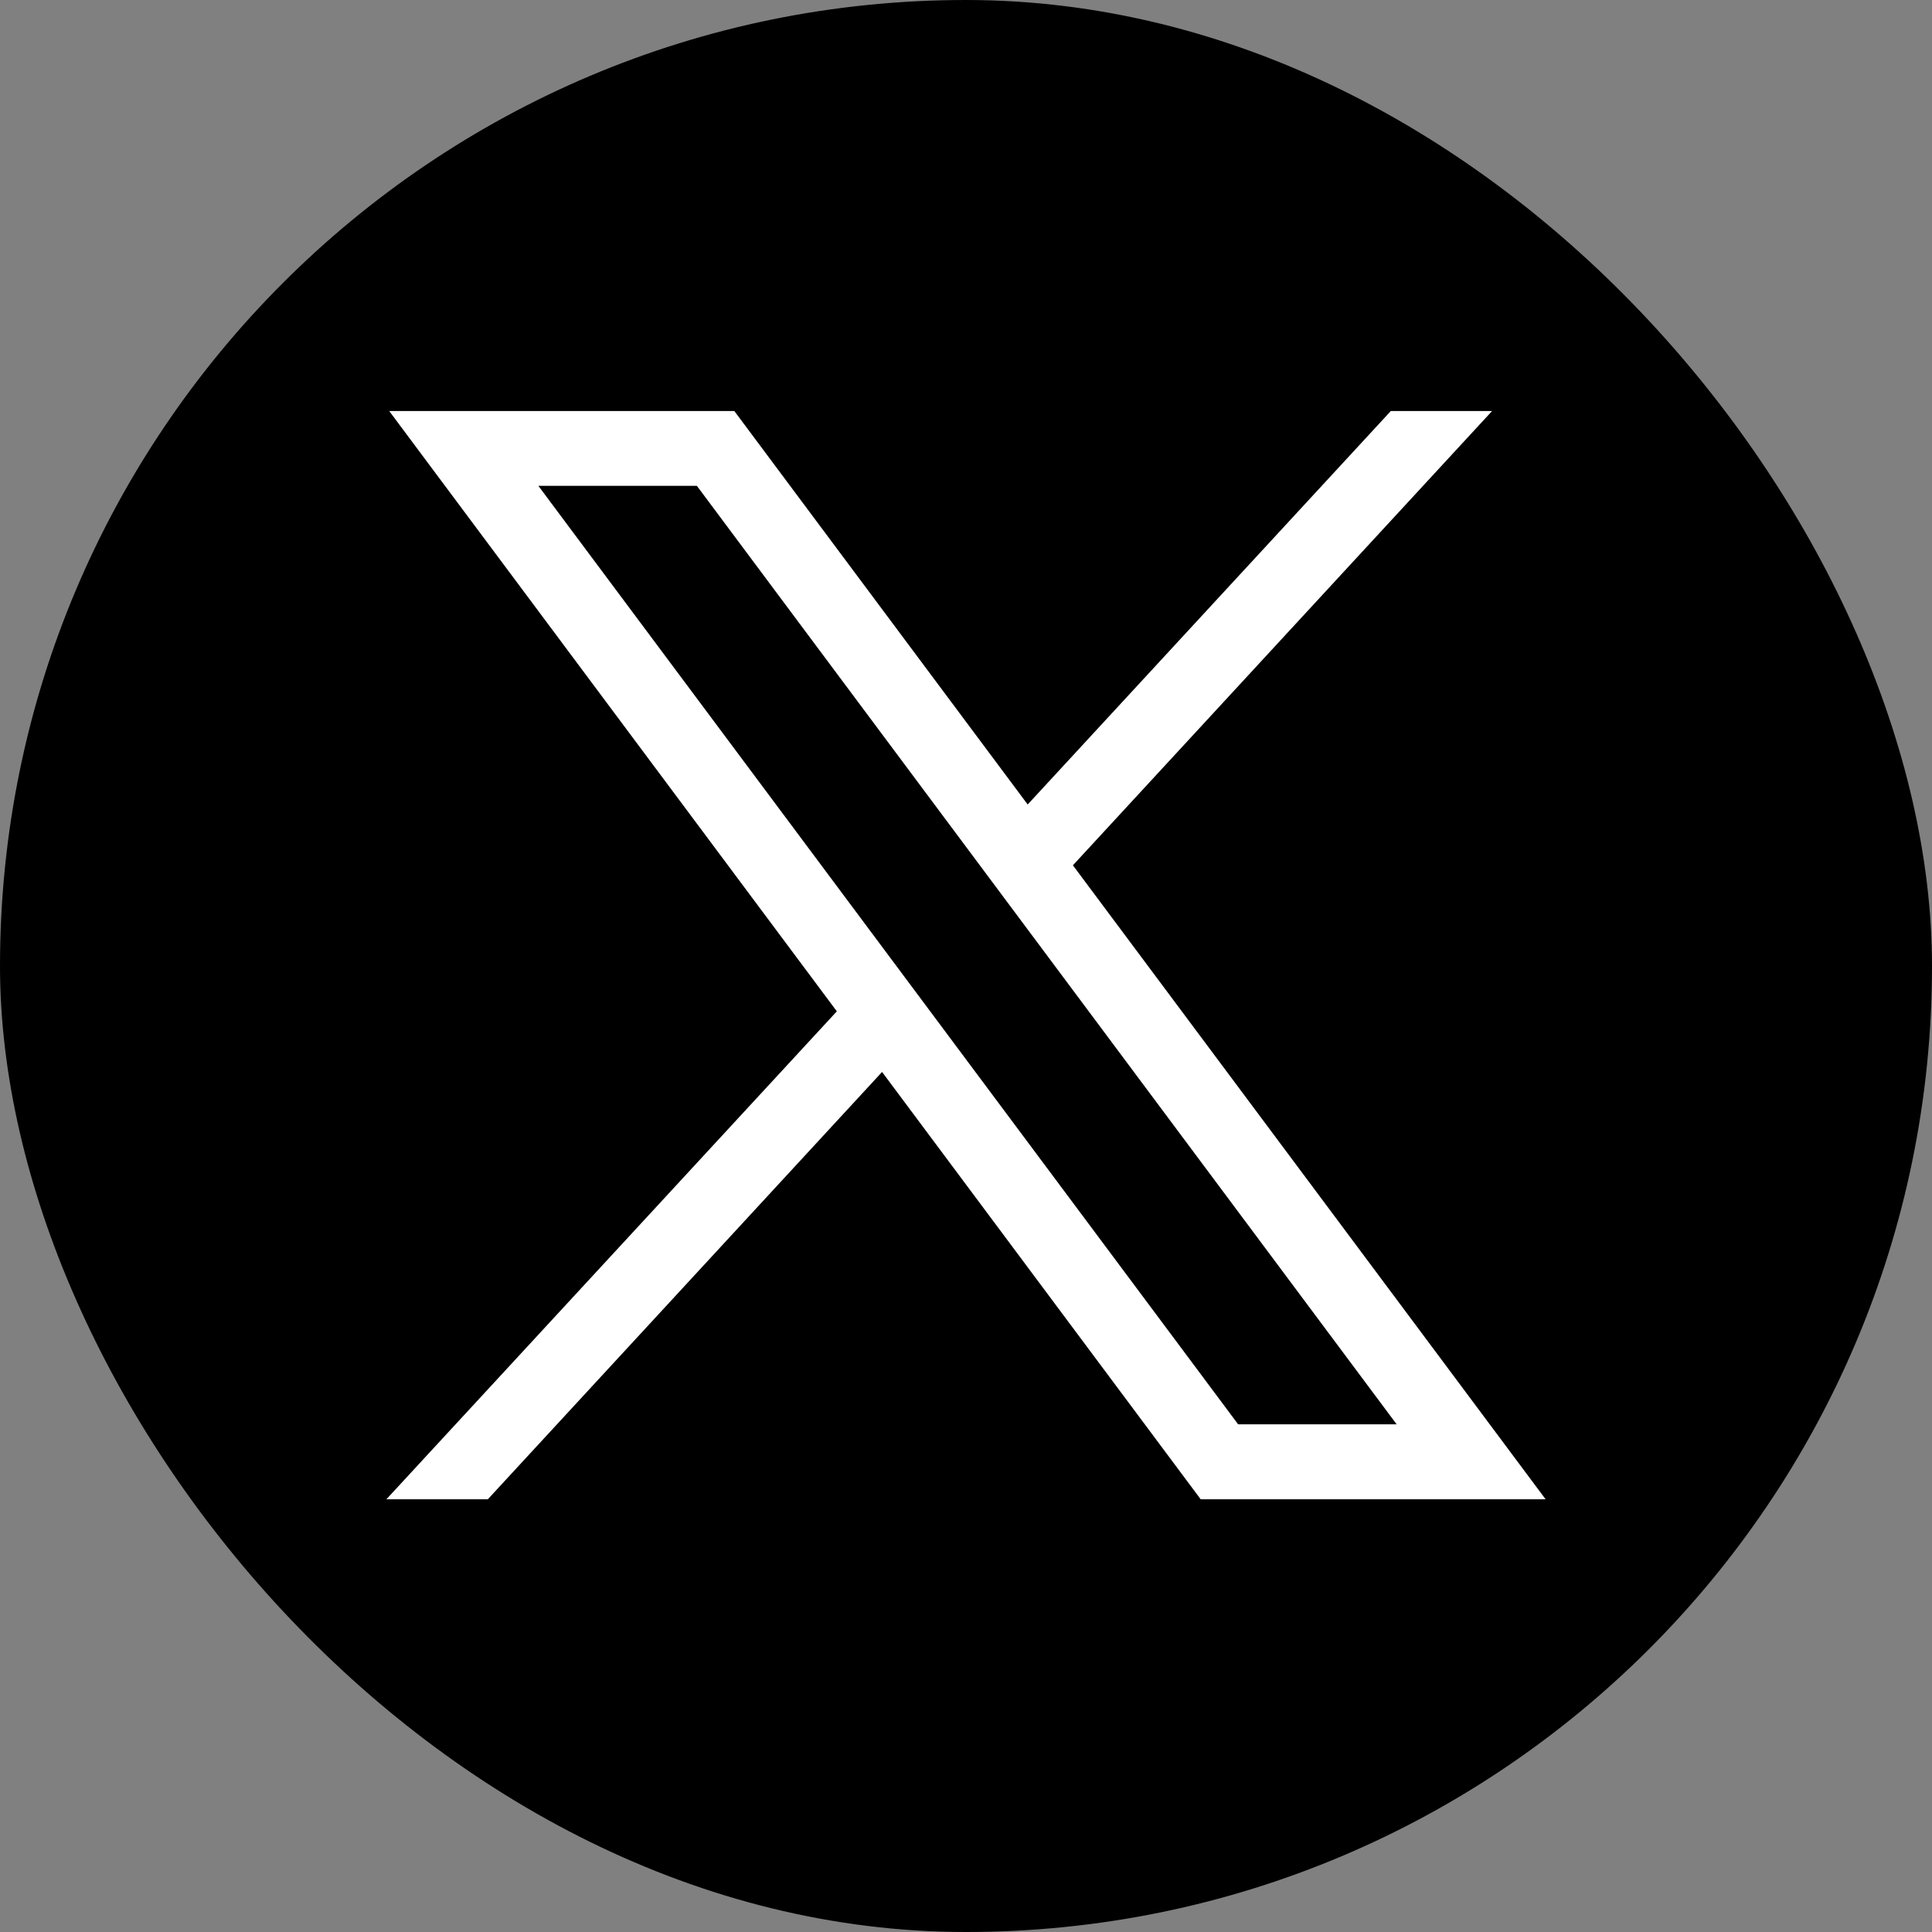
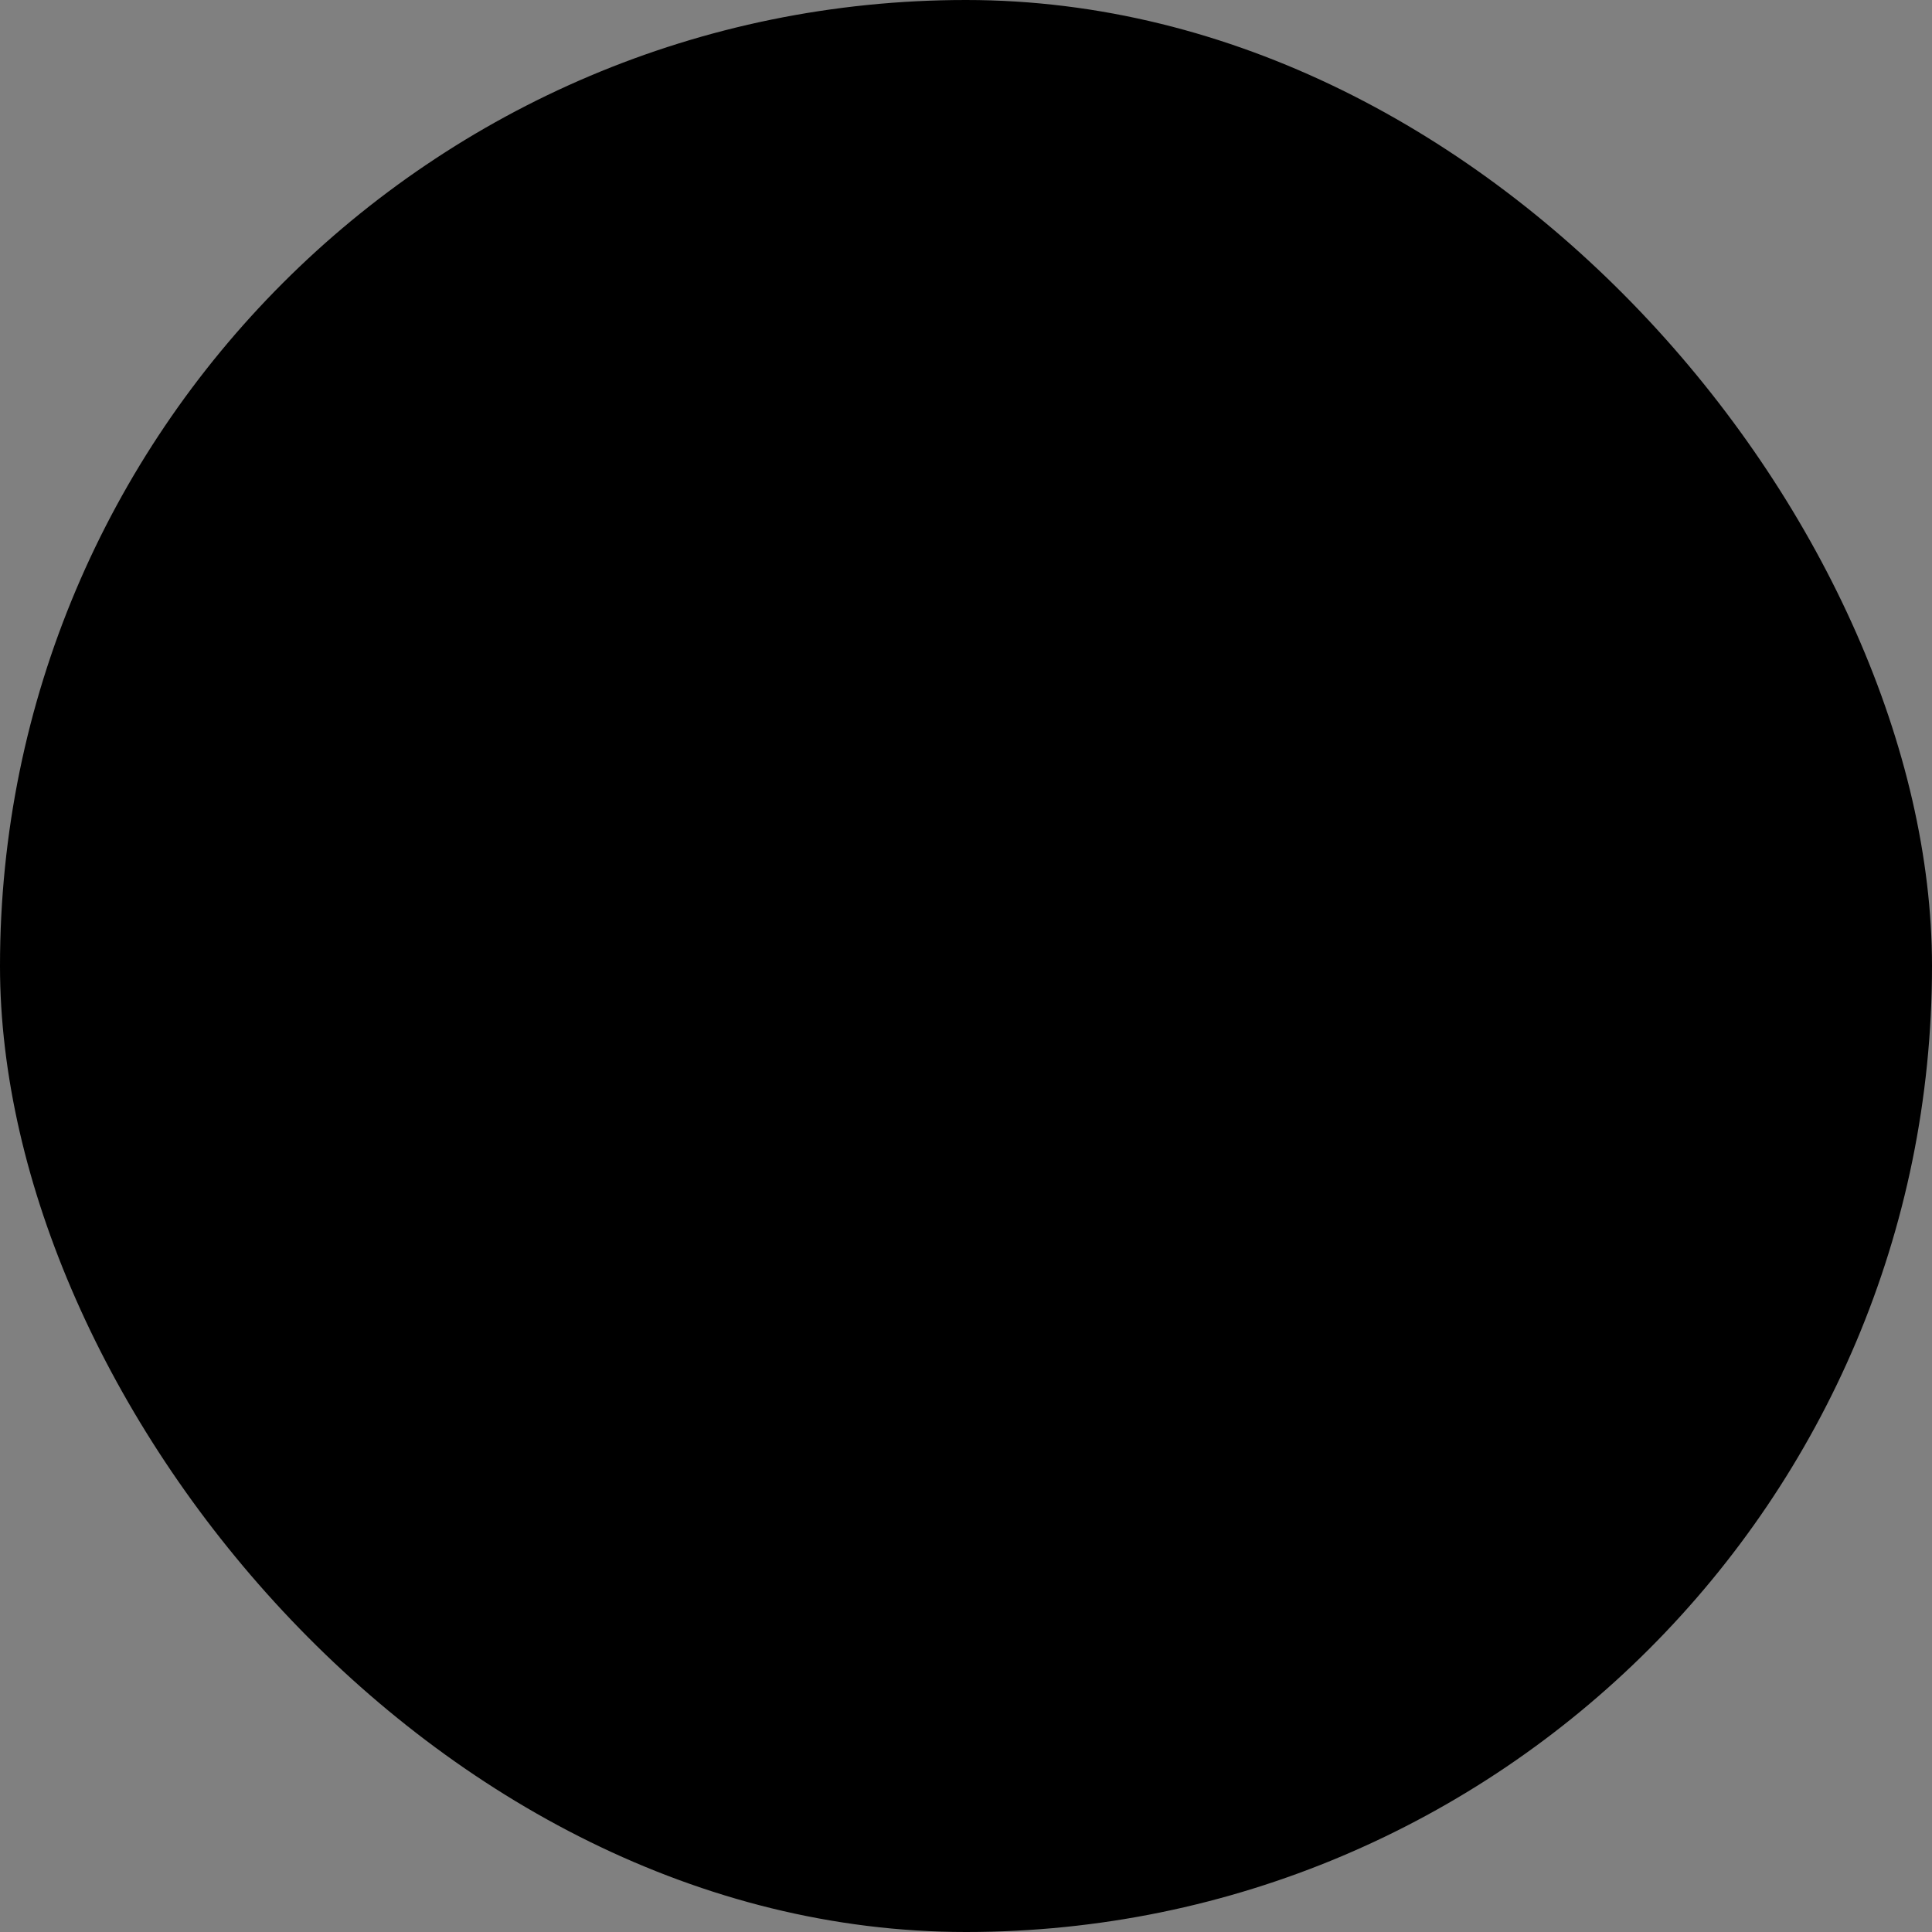
<svg xmlns="http://www.w3.org/2000/svg" width="120" height="120" viewBox="0 0 120 120" fill="none">
  <rect x="0" y="0" width="120" height="120" fill="#808080" stroke="none" />
  <rect width="120" height="120" rx="60" fill="black" />
-   <path d="M24.176 25.531L51.977 62.816L24 93.122H30.3L54.787 66.581L74.576 93.122H96L66.64 53.745L92.674 25.531H86.385L63.831 49.969L45.611 25.531H24.176ZM33.439 30.176H43.284L86.748 88.466H76.902L33.439 30.176Z" fill="white" />
</svg>